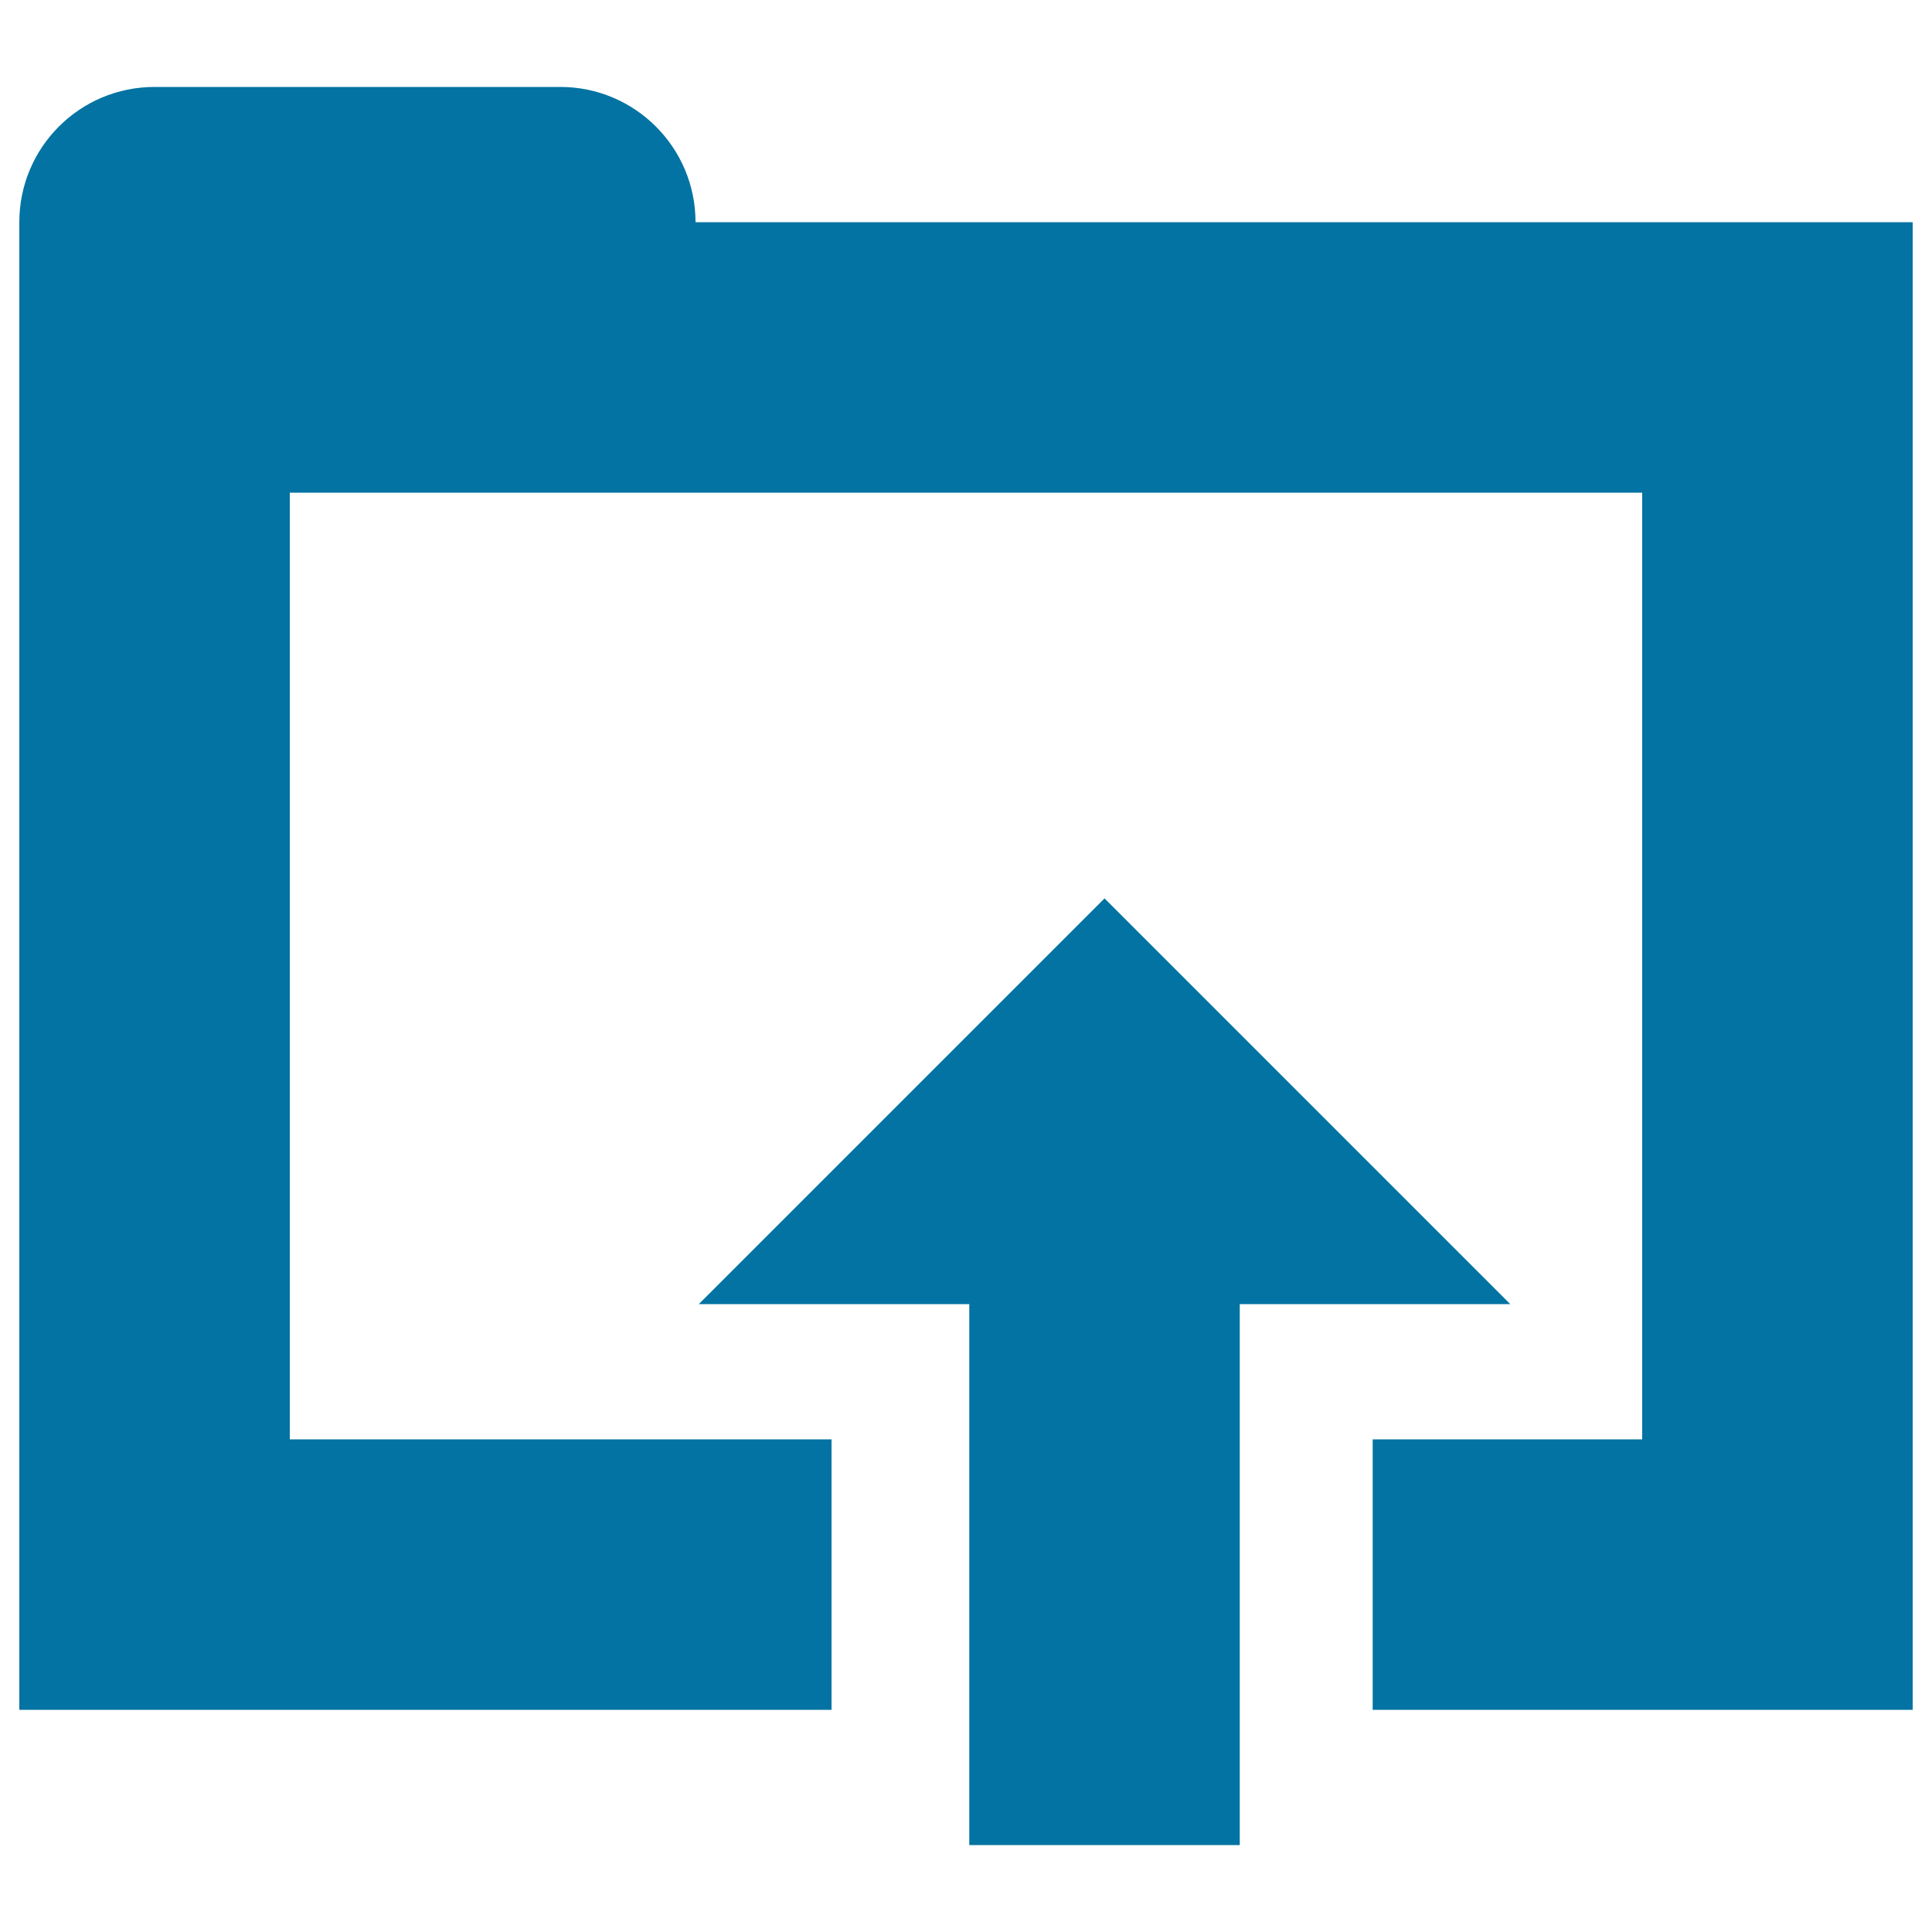
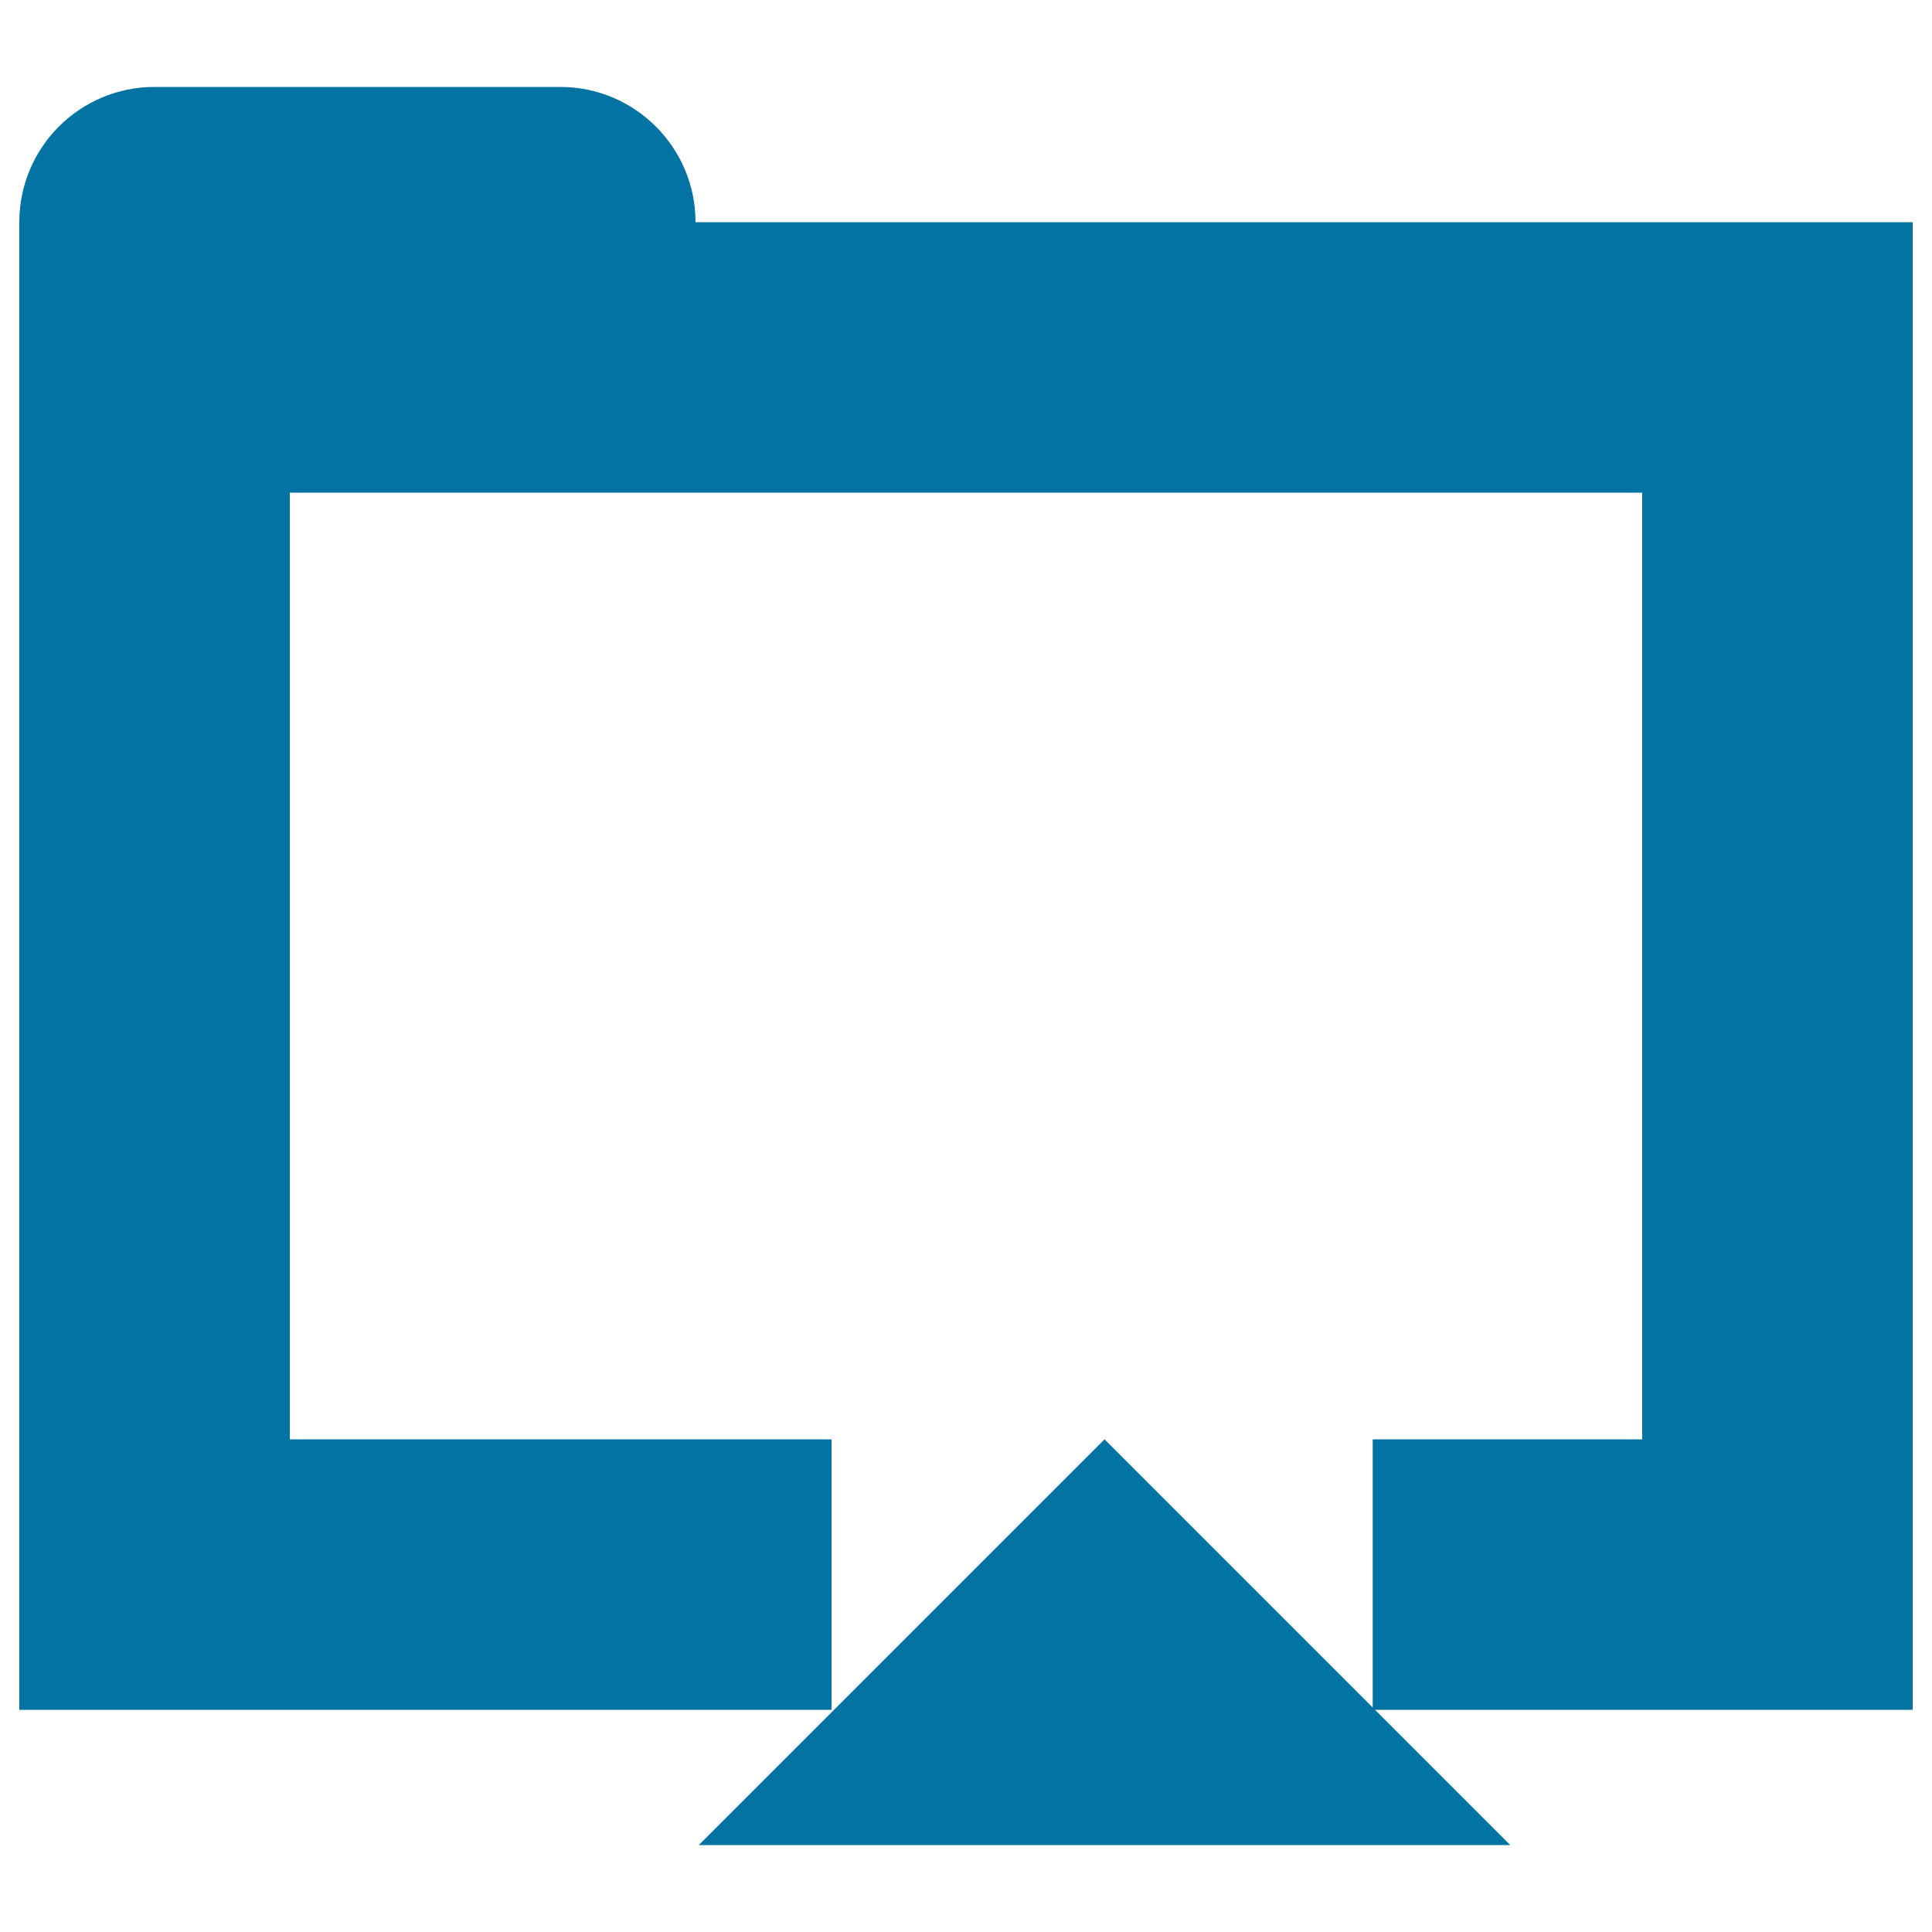
<svg xmlns="http://www.w3.org/2000/svg" viewBox="0 0 1000 1000" style="fill:#0273a2">
  <title>Import SVG icon</title>
-   <path d="M710.5,885V745H850v-70V255H150v490h280.4v140H10V255V115c0-38.7,31.3-70,70-70h210c38.6,0,70,31.3,70,70h630v770H710.5z M641.7,955h-140V675h-140l210-210l210,210h-140V955z" />
+   <path d="M710.5,885V745H850v-70V255H150v490h280.4v140H10V255V115c0-38.7,31.3-70,70-70h210c38.6,0,70,31.3,70,70h630v770H710.5z M641.7,955h-140h-140l210-210l210,210h-140V955z" />
</svg>